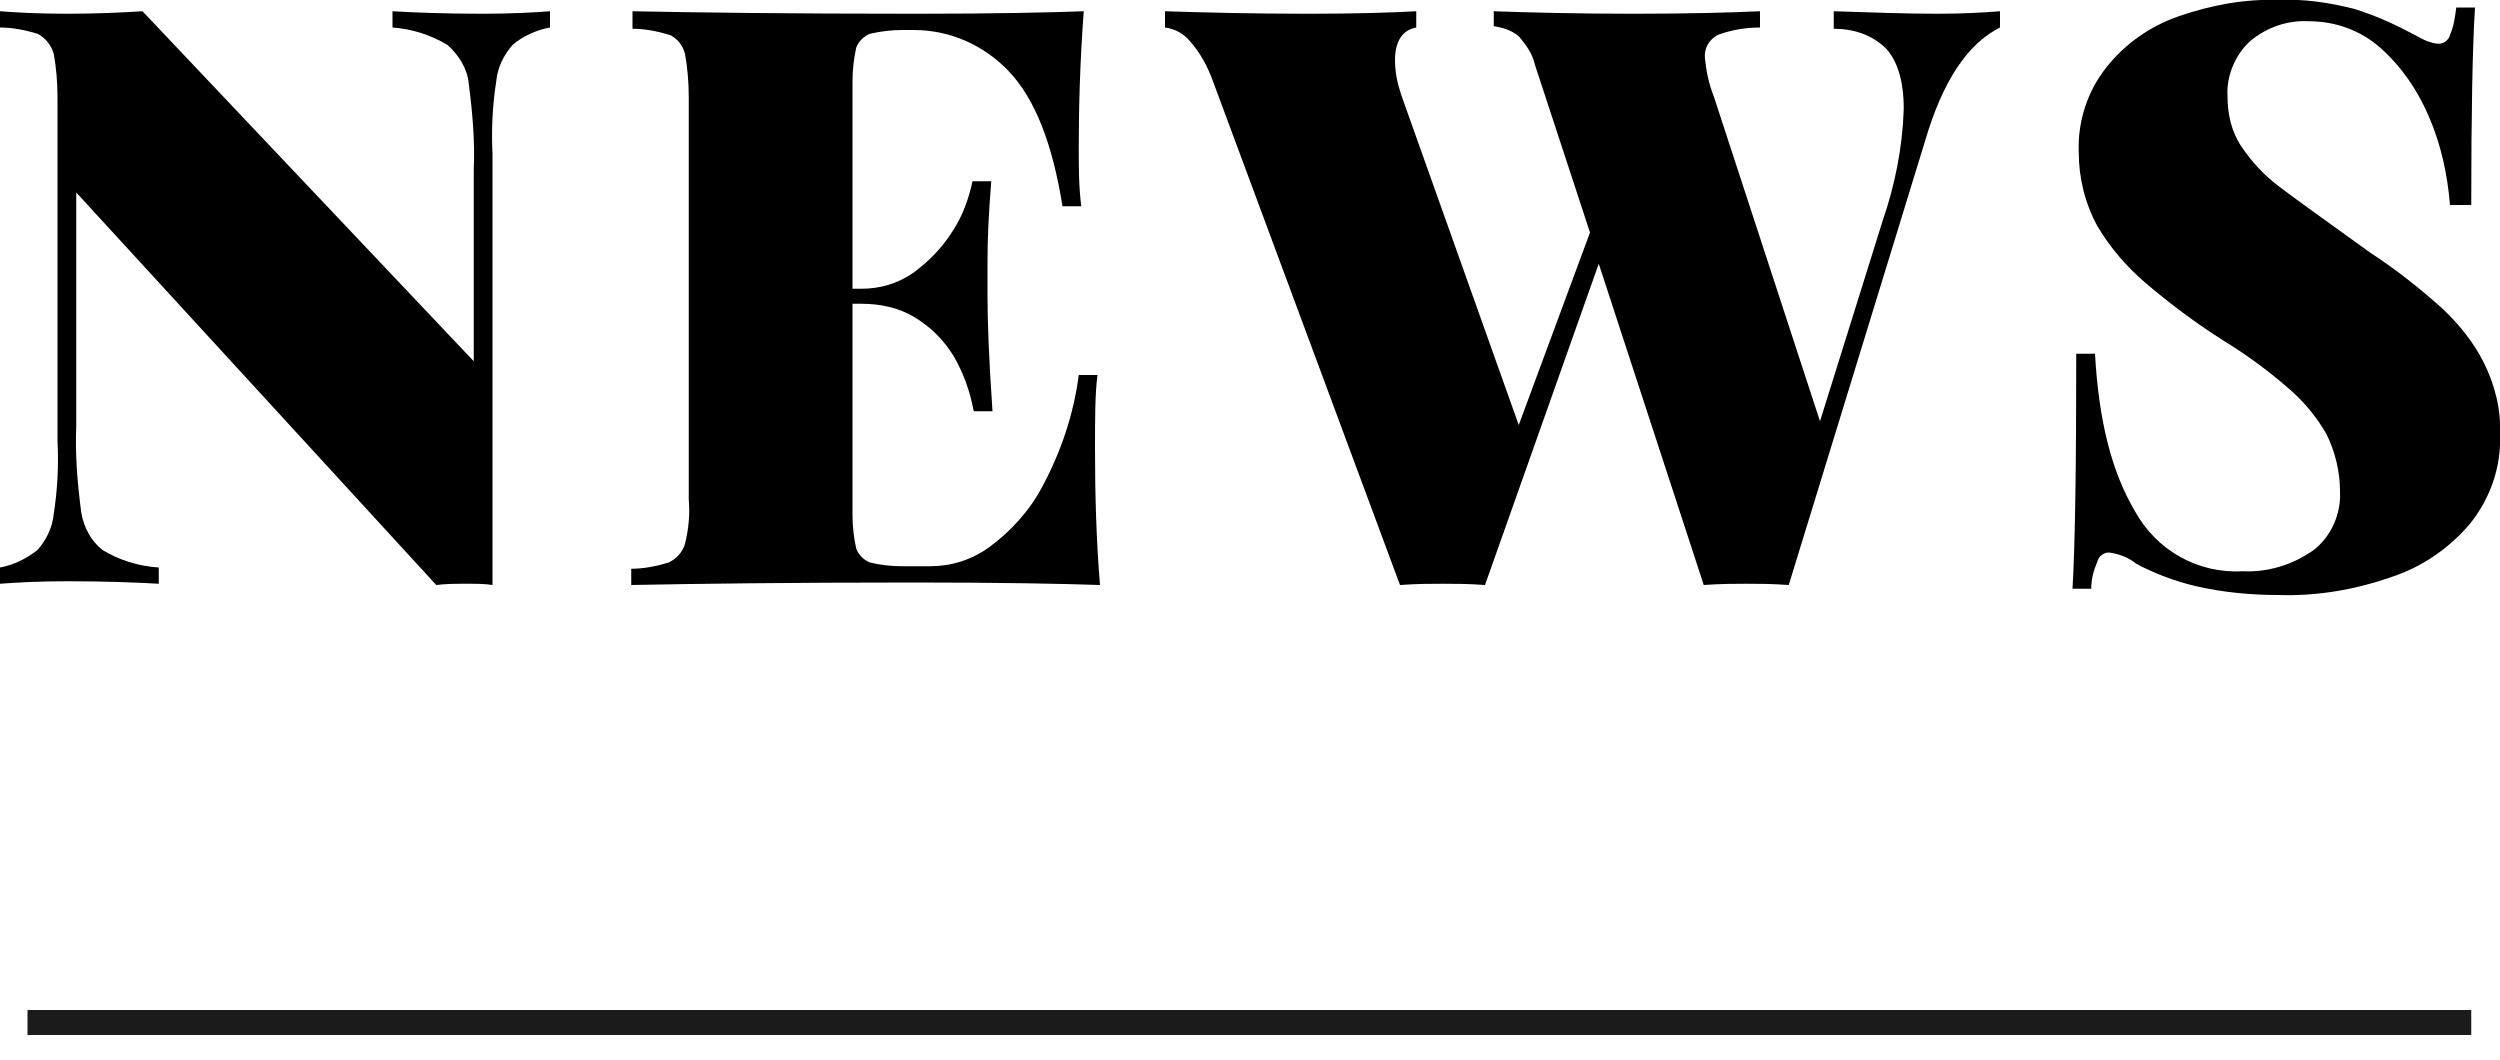
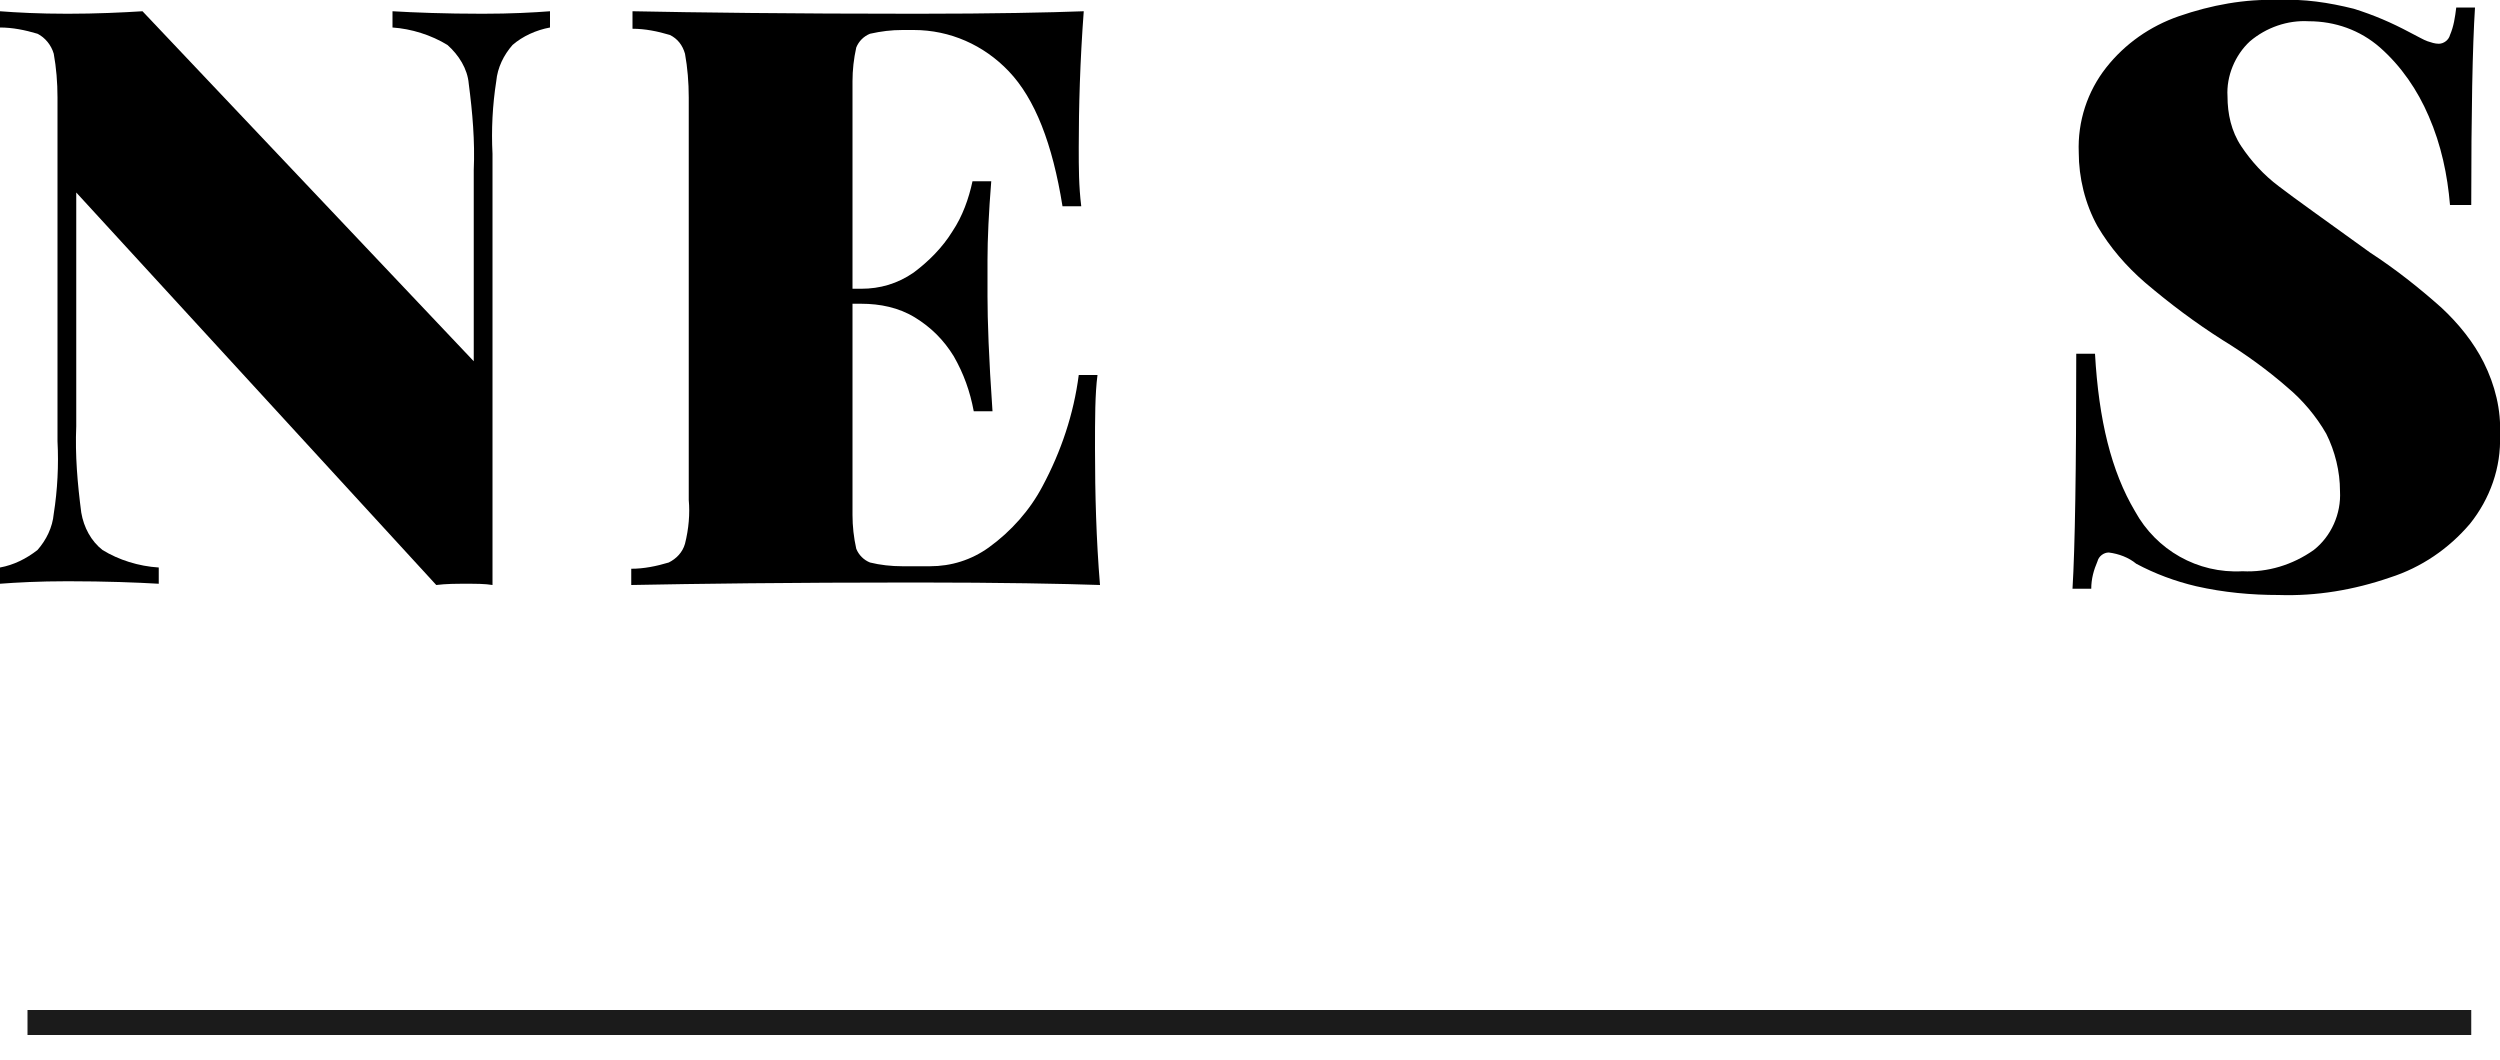
<svg xmlns="http://www.w3.org/2000/svg" version="1.1" id="レイヤー_1" x="0px" y="0px" viewBox="0 0 200 84.8" style="enable-background:new 0 0 200 84.8;" xml:space="preserve">
  <style type="text/css">
	.st0{fill:#1B1B1B;}
</style>
  <title>ttl_news</title>
  <g id="レイヤー_2_1_">
    <g id="文章">
      <g id="NEWS">
        <path d="M41,3.6c-0.7,0.8-1.2,1.8-1.3,2.9c-0.3,1.9-0.4,3.9-0.3,5.8v34.5c-0.6-0.1-1.3-0.1-2.1-0.1s-1.6,0-2.4,0.1L6.1,15.4v18.7     C6,36.4,6.2,38.7,6.5,41c0.2,1.2,0.8,2.3,1.7,3c1.3,0.8,2.9,1.3,4.5,1.4v1.3c-1.7-0.1-4.2-0.2-7.3-0.2c-2.3,0-4.1,0.1-5.4,0.2     v-1.3c1.1-0.2,2.1-0.7,3-1.4c0.7-0.8,1.2-1.8,1.3-2.9c0.3-1.9,0.4-3.9,0.3-5.8V7.8c0-1.2-0.1-2.4-0.3-3.5C4.1,3.6,3.6,3,3,2.7     C2,2.4,1,2.2,0,2.2V0.9C1.3,1,3.1,1.1,5.4,1.1s4.4-0.1,6-0.2l26.5,28V13.6c0.1-2.3-0.1-4.6-0.4-6.9c-0.1-1.2-0.8-2.3-1.7-3.1     c-1.3-0.8-2.9-1.3-4.4-1.4V0.9c1.7,0.1,4.2,0.2,7.2,0.2c2.3,0,4.1-0.1,5.4-0.2v1.3C42.9,2.4,41.8,2.9,41,3.6z" />
        <path d="M87.6,35.9c0,3.6,0.1,7.3,0.4,10.9c-2.9-0.1-7.9-0.2-14.8-0.2c-10.1,0-17.6,0.1-22.7,0.2v-1.3c1,0,2-0.2,3-0.5     c0.6-0.3,1.1-0.8,1.3-1.5c0.3-1.2,0.4-2.4,0.3-3.5V7.8c0-1.2-0.1-2.4-0.3-3.5c-0.2-0.7-0.6-1.2-1.2-1.5c-1-0.3-2-0.5-3-0.5V0.9     c5,0.1,12.6,0.2,22.7,0.2C79.5,1.1,84,1,86.7,0.9c-0.3,4-0.4,7.7-0.4,10.9c0,1.6,0,3.1,0.2,4.7H85c-0.8-5-2.2-8.6-4.3-10.8     c-2-2.1-4.7-3.3-7.6-3.3h-0.9c-0.9,0-1.7,0.1-2.6,0.3c-0.5,0.2-0.9,0.6-1.1,1.1c-0.2,0.9-0.3,1.8-0.3,2.7v16.6h0.7     c1.5,0,2.9-0.4,4.2-1.3c1.2-0.9,2.3-2,3.1-3.3c0.8-1.2,1.3-2.6,1.6-4h1.5C79.1,17,79,19.1,79,20.8v2.9c0,1.9,0.1,4.9,0.4,9.2     h-1.5c-0.3-1.6-0.8-3-1.6-4.4c-0.8-1.3-1.8-2.3-3.1-3.1c-1.3-0.8-2.8-1.1-4.3-1.1h-0.7v16.9c0,0.9,0.1,1.8,0.3,2.7     c0.2,0.5,0.6,0.9,1.1,1.1c0.8,0.2,1.7,0.3,2.6,0.3h2.2c1.7,0,3.3-0.5,4.7-1.5c1.8-1.3,3.3-3,4.3-4.9c1.5-2.8,2.5-5.8,2.9-8.9h1.5     C87.6,31.5,87.6,33.5,87.6,35.9z" />
-         <path d="M155,1.1c2.1,0,3.7-0.1,5-0.2v1.3c-2.6,1.3-4.6,4.3-6,9.1l-10.9,35.5c-1.4-0.1-2.5-0.1-3.4-0.1s-2,0-3.4,0.1l-8.4-25.7     l-9.1,25.7c-1.3-0.1-2.5-0.1-3.4-0.1s-2,0-3.4,0.1l-15-40.4c-0.4-1.1-1-2.2-1.8-3.1c-0.5-0.6-1.2-1-2-1.1V0.9     c3.1,0.1,7,0.2,11.5,0.2c3.9,0,6.8-0.1,8.6-0.2v1.3c-1.1,0.2-1.7,1.1-1.7,2.6c0,1,0.2,1.9,0.5,2.8l9.4,26.4l5.7-15.4l-4.4-13.4     c-0.2-0.9-0.7-1.6-1.3-2.3c-0.6-0.5-1.3-0.7-2-0.8V0.9c2.9,0.1,6.6,0.2,11.2,0.2s7.8-0.1,10.1-0.2v1.3c-1.2,0-2.3,0.2-3.4,0.6     c-0.7,0.4-1.1,1.1-1,1.9c0.1,1,0.3,2,0.7,3l8.5,26l5-16c1-2.9,1.6-5.9,1.7-9c0-2.2-0.5-3.8-1.4-4.8c-1.1-1.1-2.6-1.6-4.2-1.6V0.9     C149.8,1,152.6,1.1,155,1.1z" />
        <path d="M170.8,40.9c1.7,3.1,5,5,8.6,4.8c2,0.1,4-0.5,5.7-1.7c1.4-1.1,2.2-2.9,2.1-4.7c0-1.6-0.4-3.2-1.1-4.6     c-0.8-1.4-1.9-2.7-3.1-3.7c-1.6-1.4-3.4-2.7-5.2-3.8c-2.2-1.4-4.2-2.9-6.2-4.6c-1.5-1.3-2.8-2.8-3.8-4.5c-1-1.8-1.5-3.9-1.5-5.9     c-0.1-2.5,0.7-4.9,2.2-6.8c1.5-1.9,3.5-3.3,5.8-4.1c2.6-0.9,5.3-1.4,8-1.3c2-0.1,4,0.2,6,0.7c1.6,0.5,3,1.1,4.5,1.9     c0.6,0.3,1.1,0.6,1.4,0.7c0.3,0.1,0.6,0.2,0.9,0.2c0.4,0,0.8-0.3,0.9-0.7c0.3-0.7,0.4-1.4,0.5-2.2h1.5c-0.2,3.1-0.3,8.4-0.3,15.8     H196c-0.2-2.4-0.7-4.8-1.7-7.1c-0.9-2.1-2.2-4-3.9-5.5c-1.6-1.4-3.6-2.1-5.7-2.1c-1.7-0.1-3.4,0.5-4.7,1.6     c-1.2,1.1-1.9,2.8-1.8,4.4c0,1.4,0.3,2.8,1.1,4c0.8,1.2,1.8,2.3,3,3.2c1.3,1,3.7,2.7,7.3,5.3c2,1.3,3.9,2.8,5.7,4.4     c1.4,1.3,2.6,2.8,3.4,4.4c0.9,1.8,1.4,3.8,1.3,5.8c0.1,2.6-0.8,5.1-2.4,7.1c-1.7,2-3.9,3.5-6.4,4.3c-2.9,1-5.9,1.5-8.9,1.4     c-2.2,0-4.4-0.2-6.6-0.7c-1.7-0.4-3.3-1-4.8-1.8c-0.6-0.5-1.4-0.8-2.2-0.9c-0.4,0-0.8,0.3-0.9,0.7c-0.3,0.7-0.5,1.4-0.5,2.2h-1.5     c0.2-3.3,0.3-9.5,0.3-18.8h1.5C167.9,33.6,168.9,37.7,170.8,40.9z" />
      </g>
      <g id="長方形_5_のコピー">
        <rect x="2.2" y="80.8" class="st0" width="195.5" height="2" />
      </g>
    </g>
  </g>
</svg>